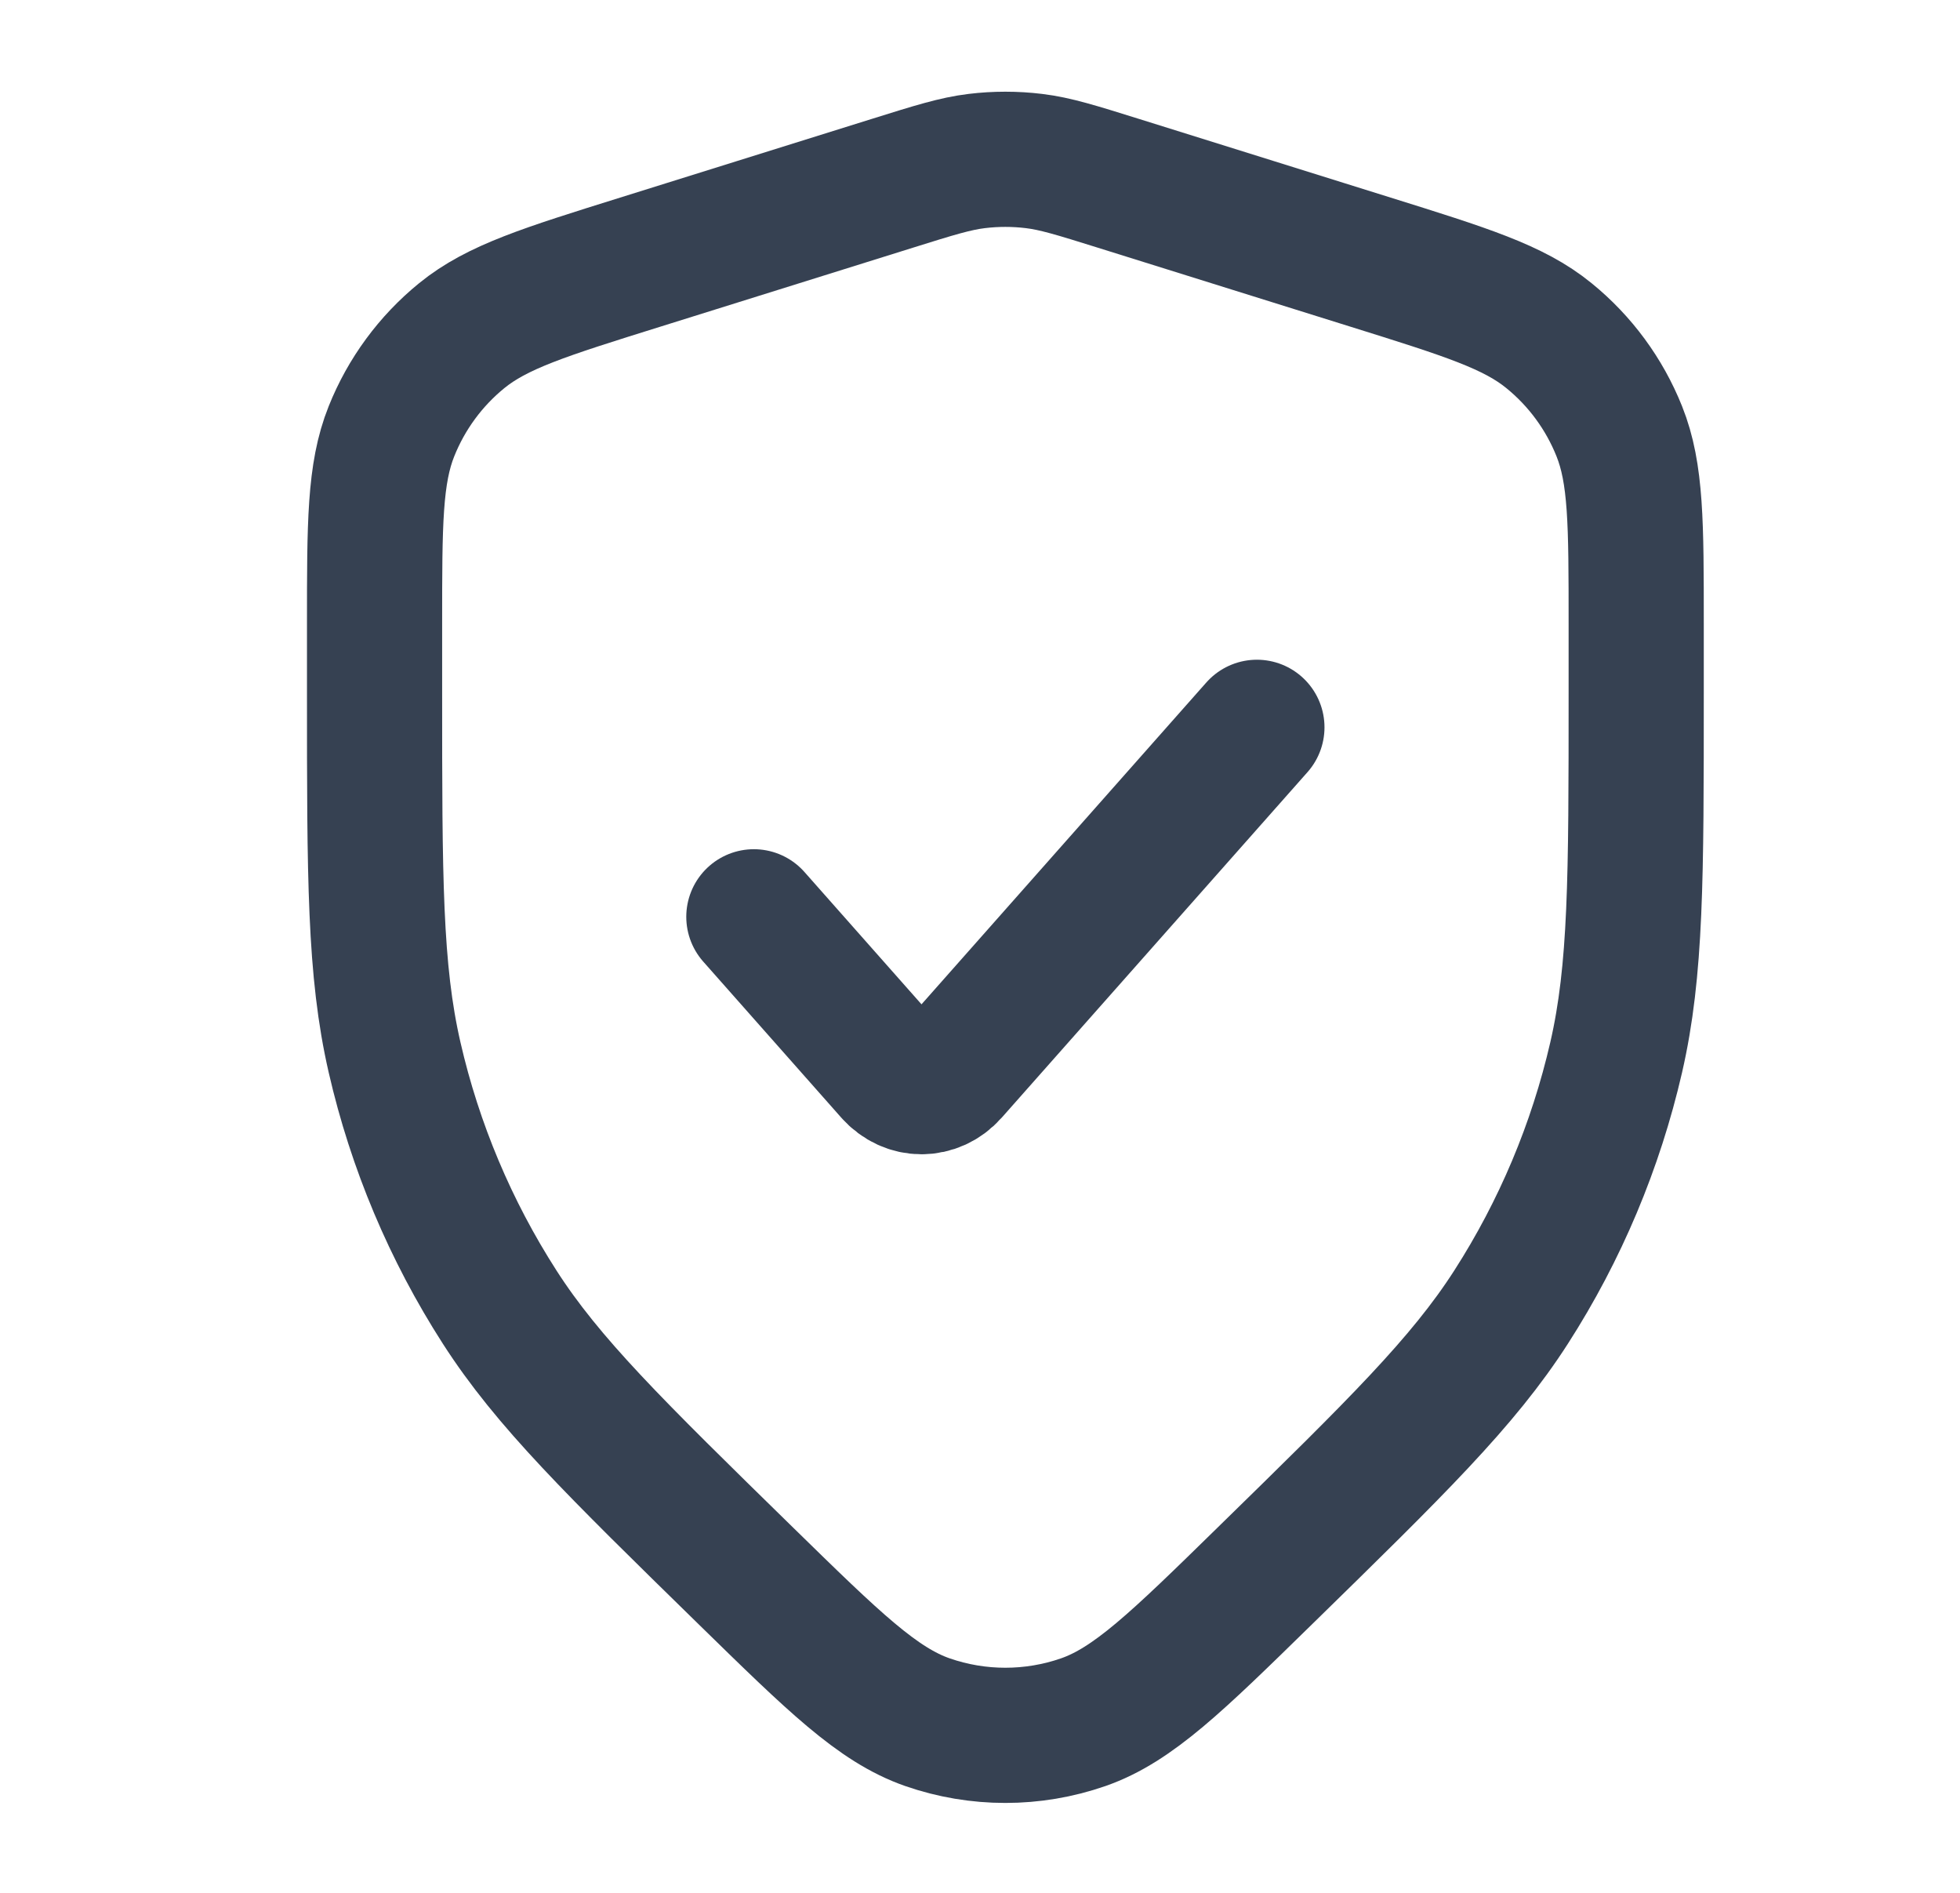
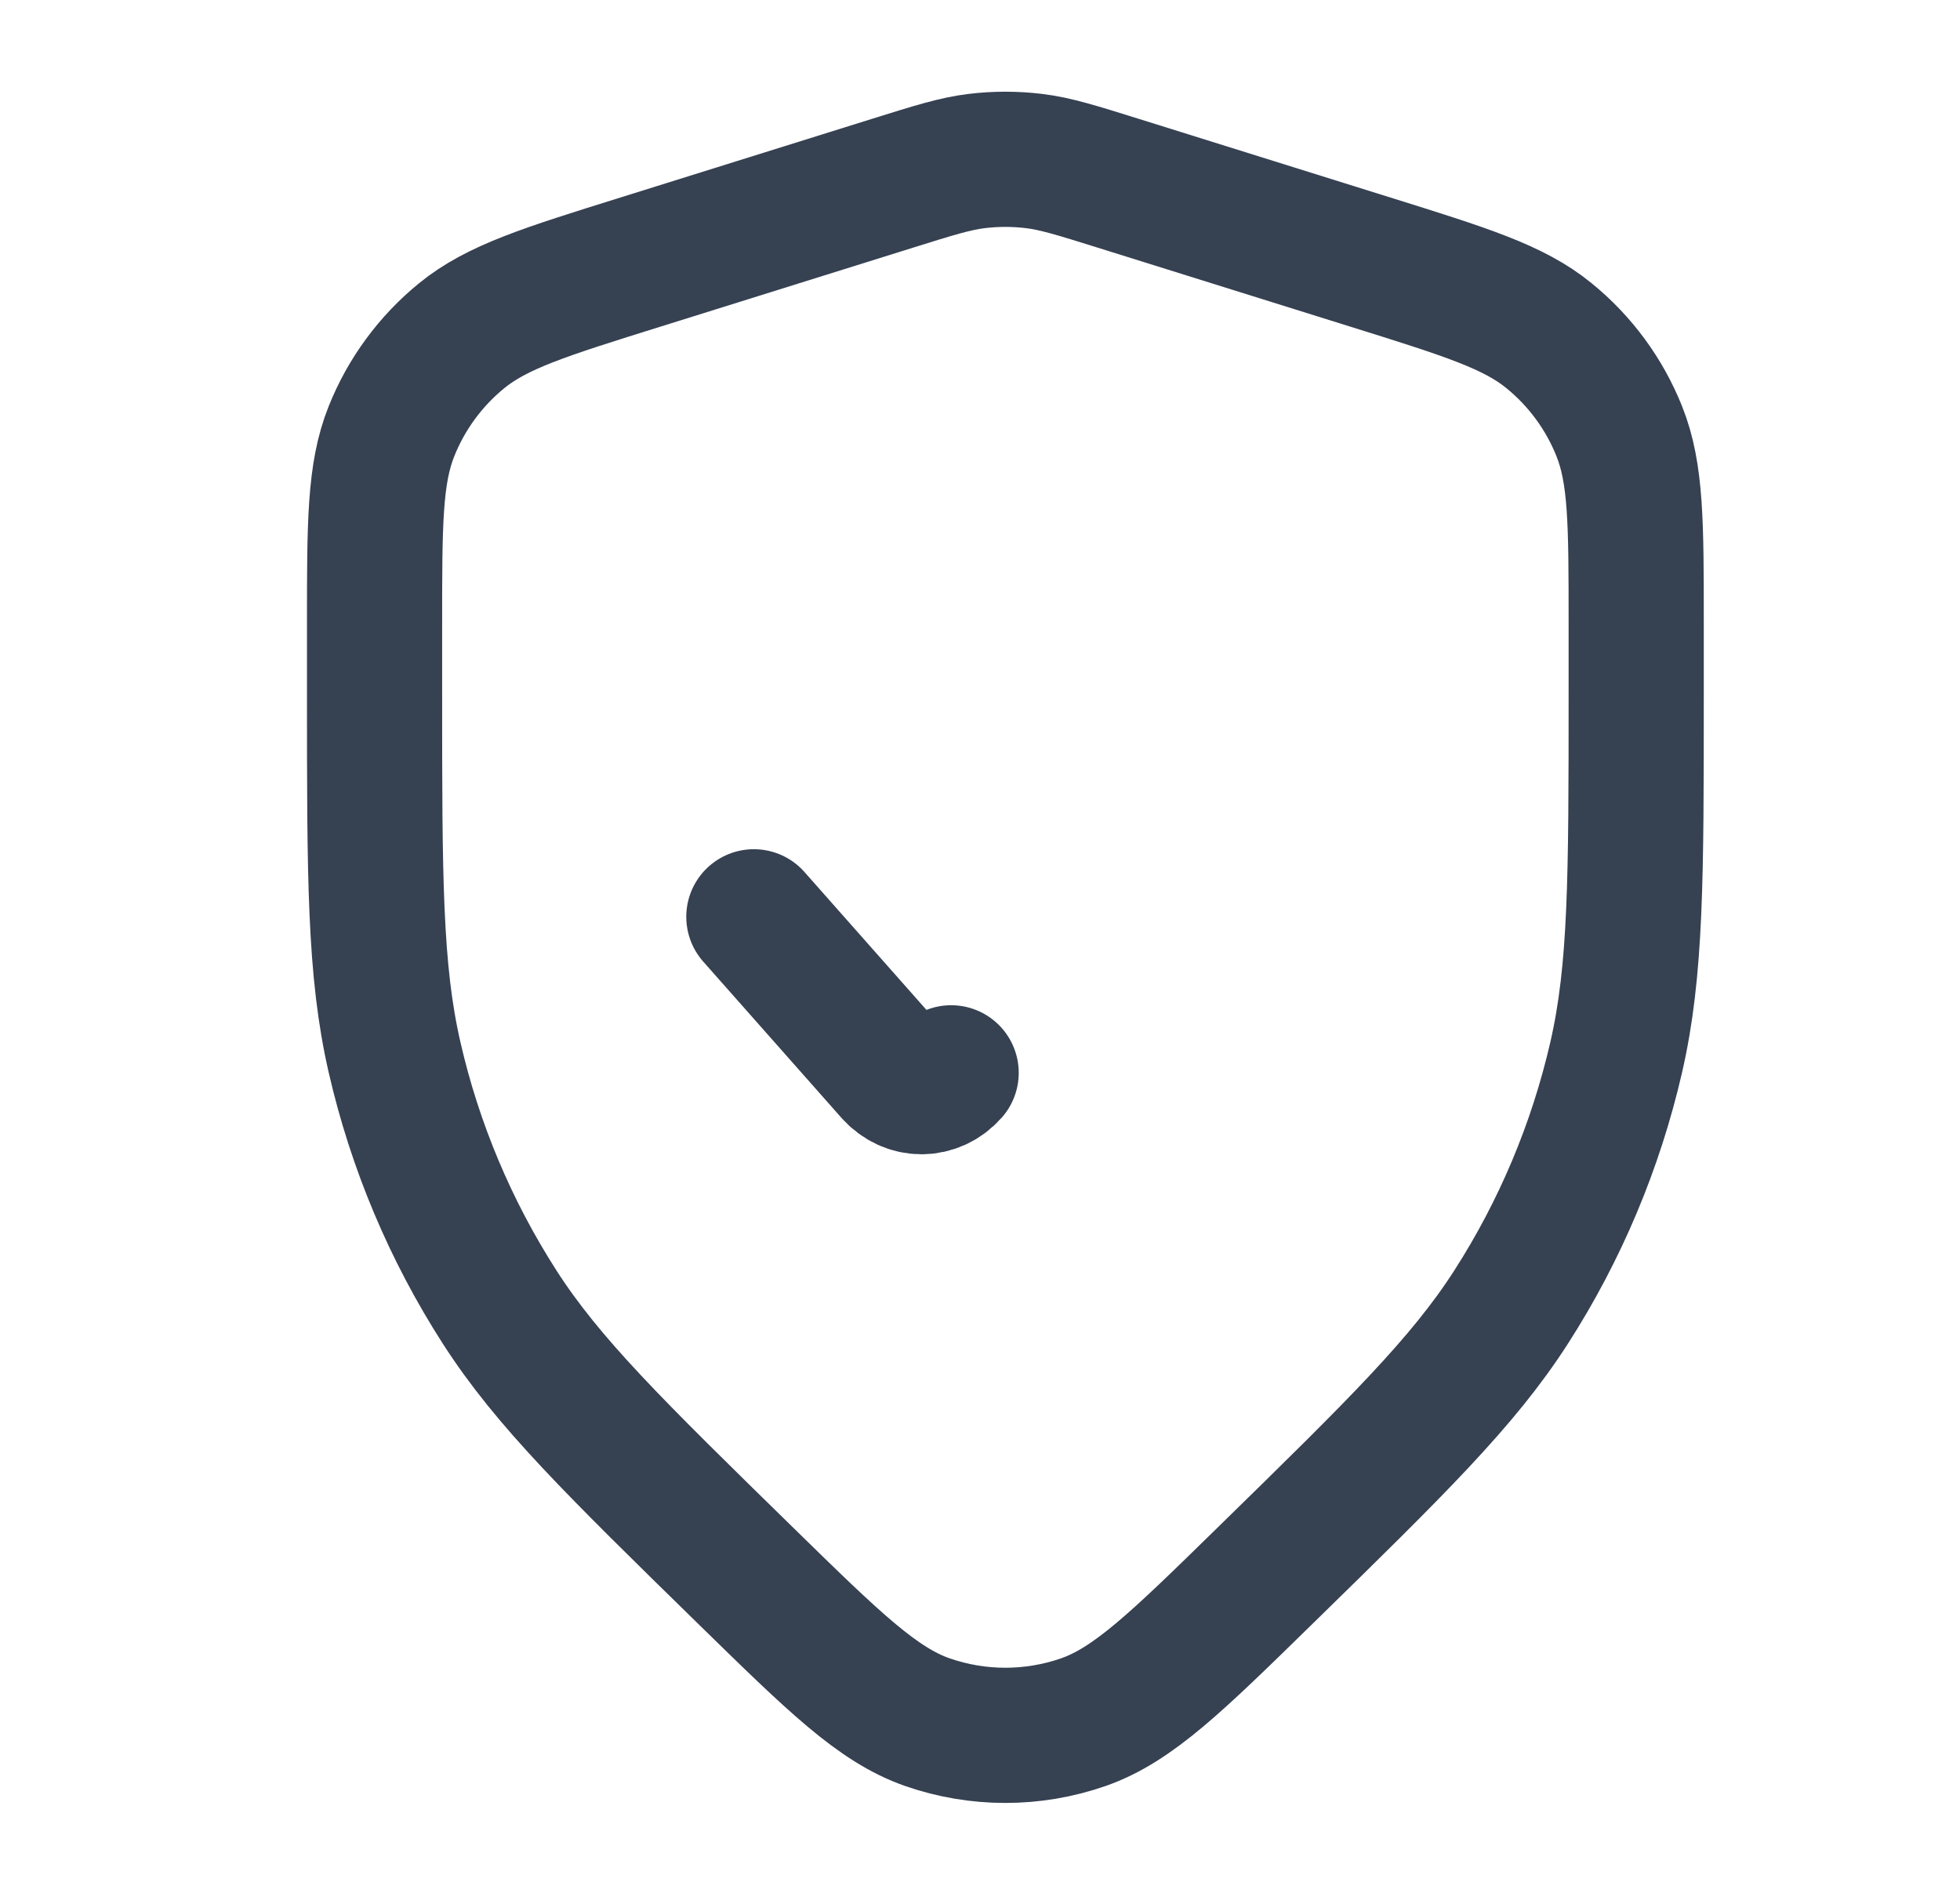
<svg xmlns="http://www.w3.org/2000/svg" width="29" height="28" viewBox="0 0 29 28" fill="none">
-   <path d="M11.154 13.562L13.196 15.87C13.438 16.143 13.831 16.143 14.073 15.87L18.597 10.759M13.205 2.711L9.472 3.878C8.06 4.319 7.355 4.539 6.832 4.965C6.371 5.34 6.013 5.827 5.792 6.38C5.542 7.005 5.542 7.745 5.542 9.223V10.248C5.542 12.984 5.542 14.352 5.838 15.641C6.139 16.953 6.665 18.202 7.392 19.334C8.107 20.447 9.085 21.404 11.041 23.317C12.338 24.585 12.986 25.219 13.723 25.476C14.469 25.735 15.281 25.735 16.027 25.476C16.764 25.219 17.413 24.585 18.709 23.317C20.666 21.404 21.644 20.447 22.359 19.334C23.086 18.202 23.611 16.953 23.913 15.641C24.209 14.352 24.209 12.984 24.209 10.248V9.223C24.209 7.745 24.209 7.005 23.959 6.38C23.738 5.827 23.38 5.34 22.918 4.965C22.396 4.539 21.69 4.319 20.279 3.878L16.546 2.711C15.925 2.517 15.615 2.42 15.298 2.382C15.017 2.348 14.733 2.348 14.452 2.382C14.136 2.42 13.825 2.517 13.205 2.711Z" stroke="#364152" stroke-width="2" stroke-linecap="round" stroke-linejoin="round" />
+   <path d="M11.154 13.562L13.196 15.87C13.438 16.143 13.831 16.143 14.073 15.87M13.205 2.711L9.472 3.878C8.06 4.319 7.355 4.539 6.832 4.965C6.371 5.34 6.013 5.827 5.792 6.38C5.542 7.005 5.542 7.745 5.542 9.223V10.248C5.542 12.984 5.542 14.352 5.838 15.641C6.139 16.953 6.665 18.202 7.392 19.334C8.107 20.447 9.085 21.404 11.041 23.317C12.338 24.585 12.986 25.219 13.723 25.476C14.469 25.735 15.281 25.735 16.027 25.476C16.764 25.219 17.413 24.585 18.709 23.317C20.666 21.404 21.644 20.447 22.359 19.334C23.086 18.202 23.611 16.953 23.913 15.641C24.209 14.352 24.209 12.984 24.209 10.248V9.223C24.209 7.745 24.209 7.005 23.959 6.38C23.738 5.827 23.38 5.34 22.918 4.965C22.396 4.539 21.69 4.319 20.279 3.878L16.546 2.711C15.925 2.517 15.615 2.42 15.298 2.382C15.017 2.348 14.733 2.348 14.452 2.382C14.136 2.42 13.825 2.517 13.205 2.711Z" stroke="#364152" stroke-width="2" stroke-linecap="round" stroke-linejoin="round" />
</svg>